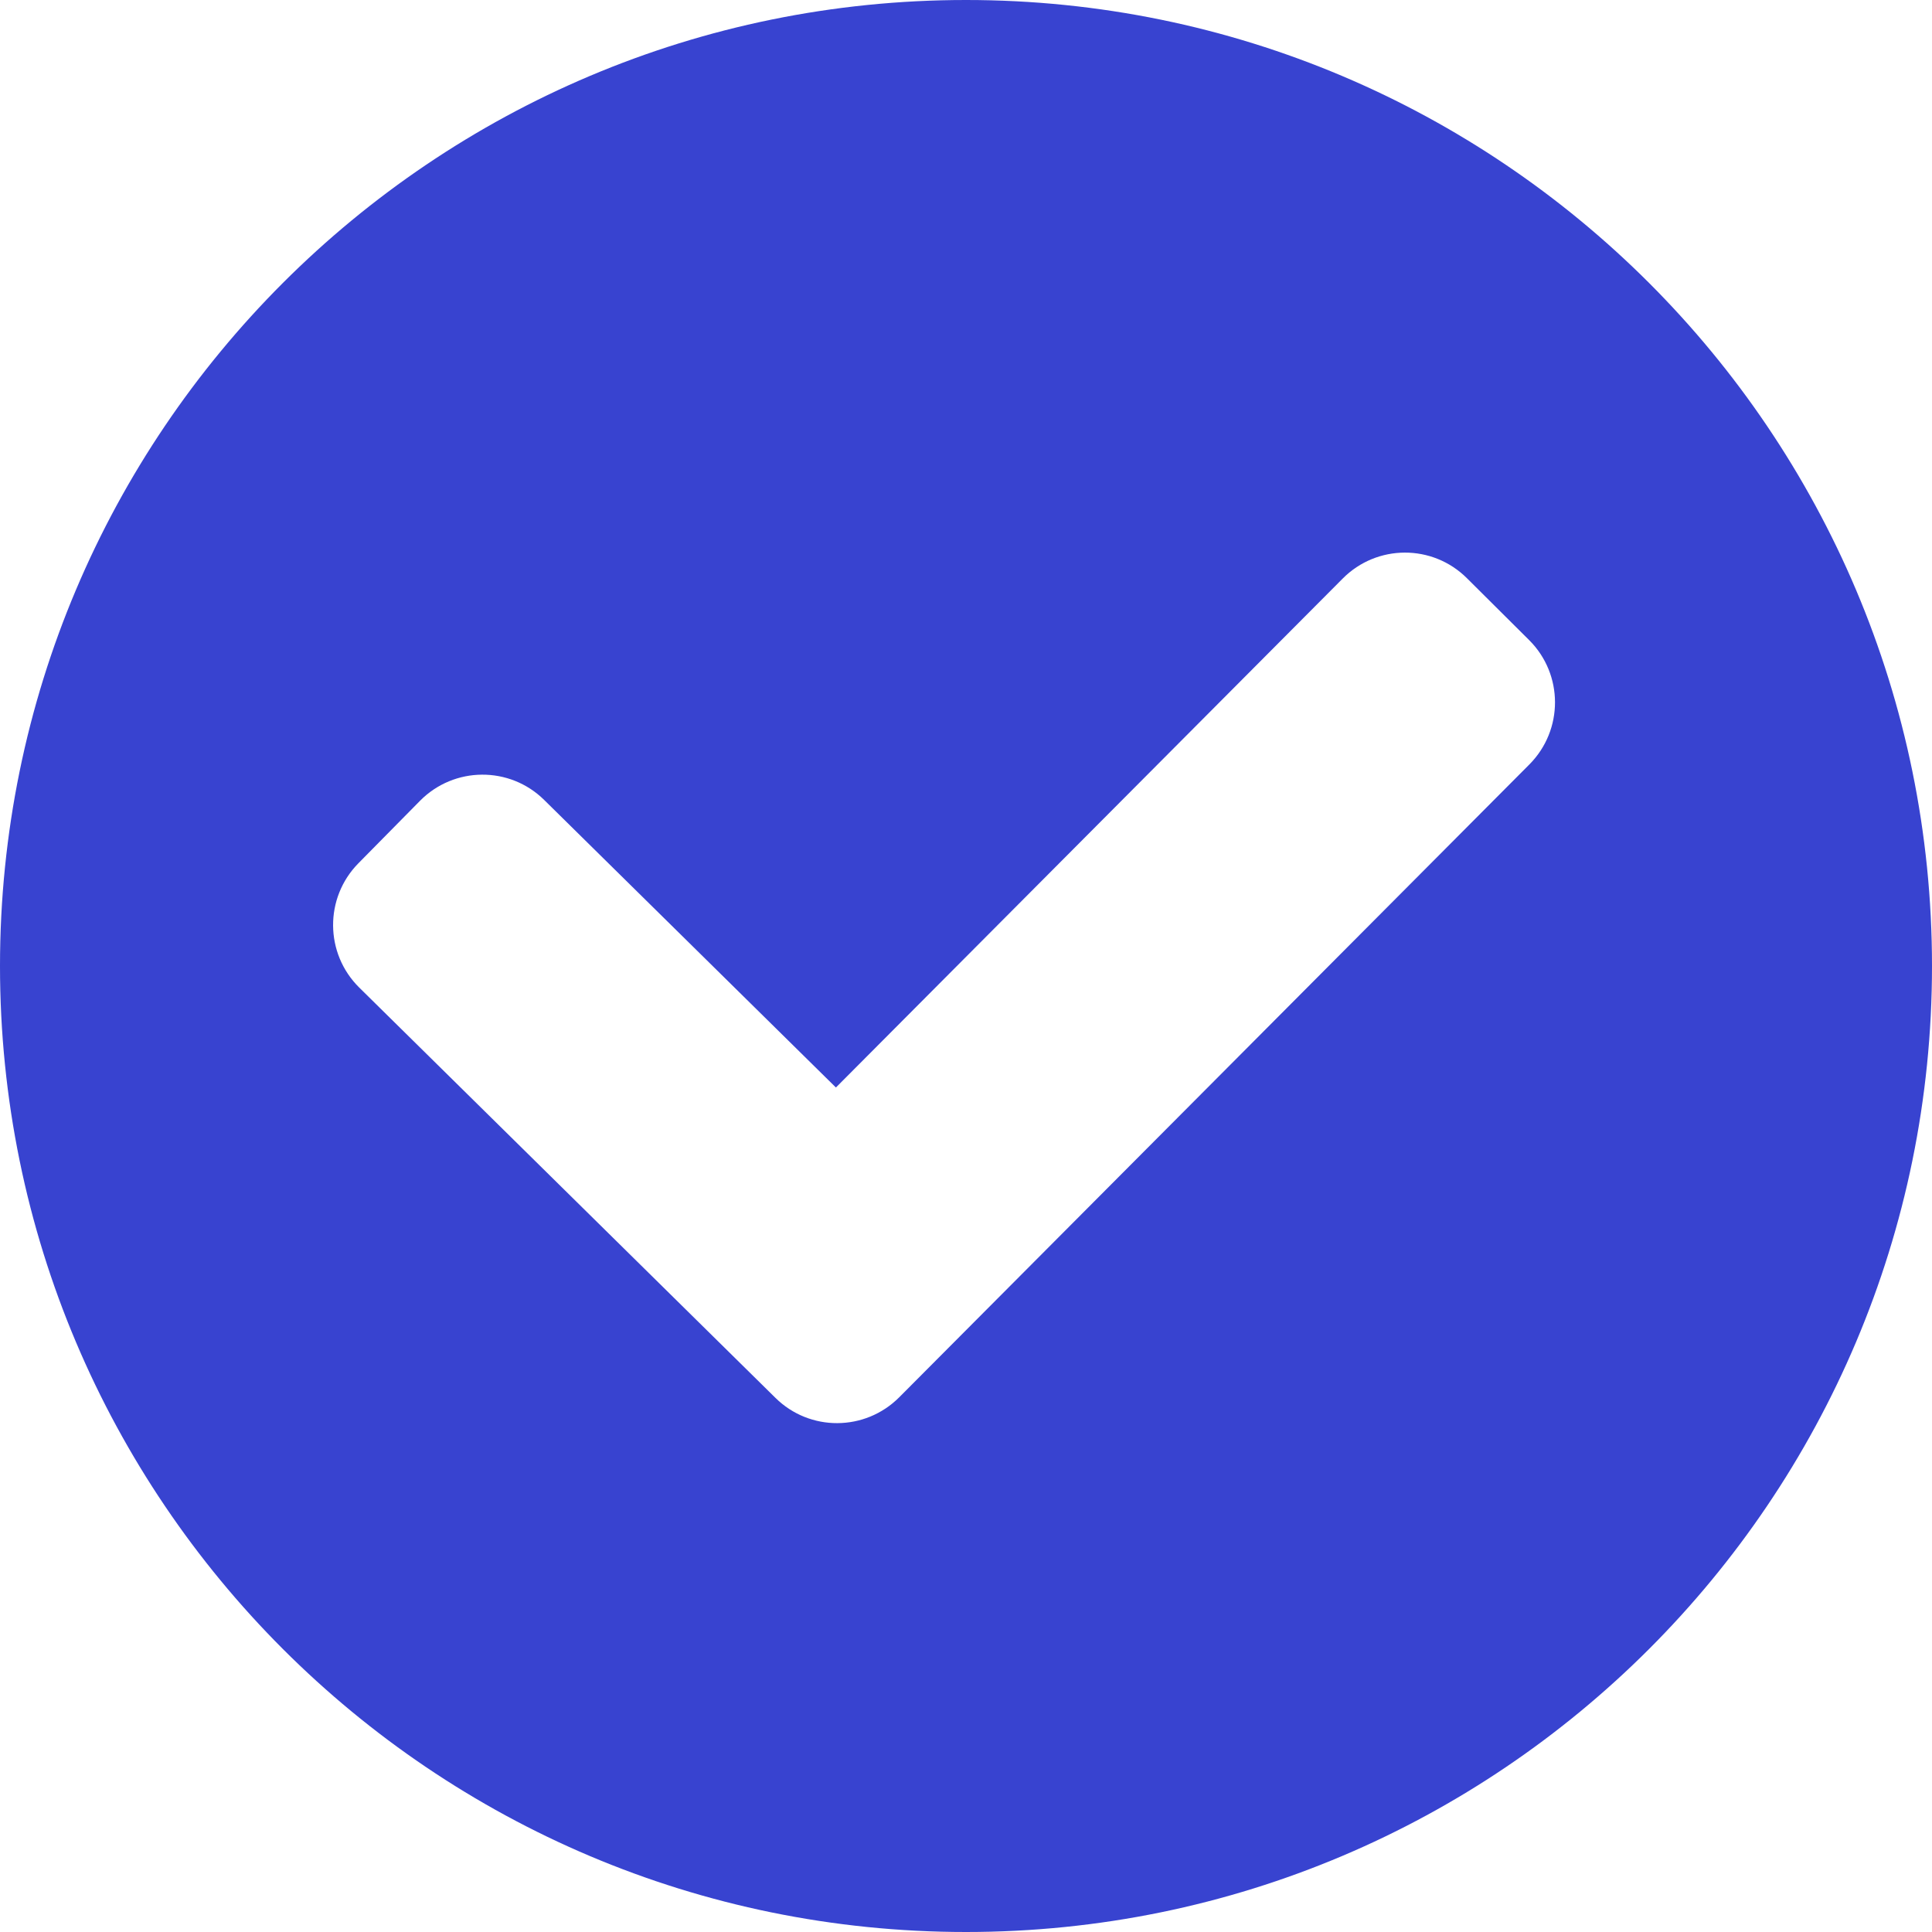
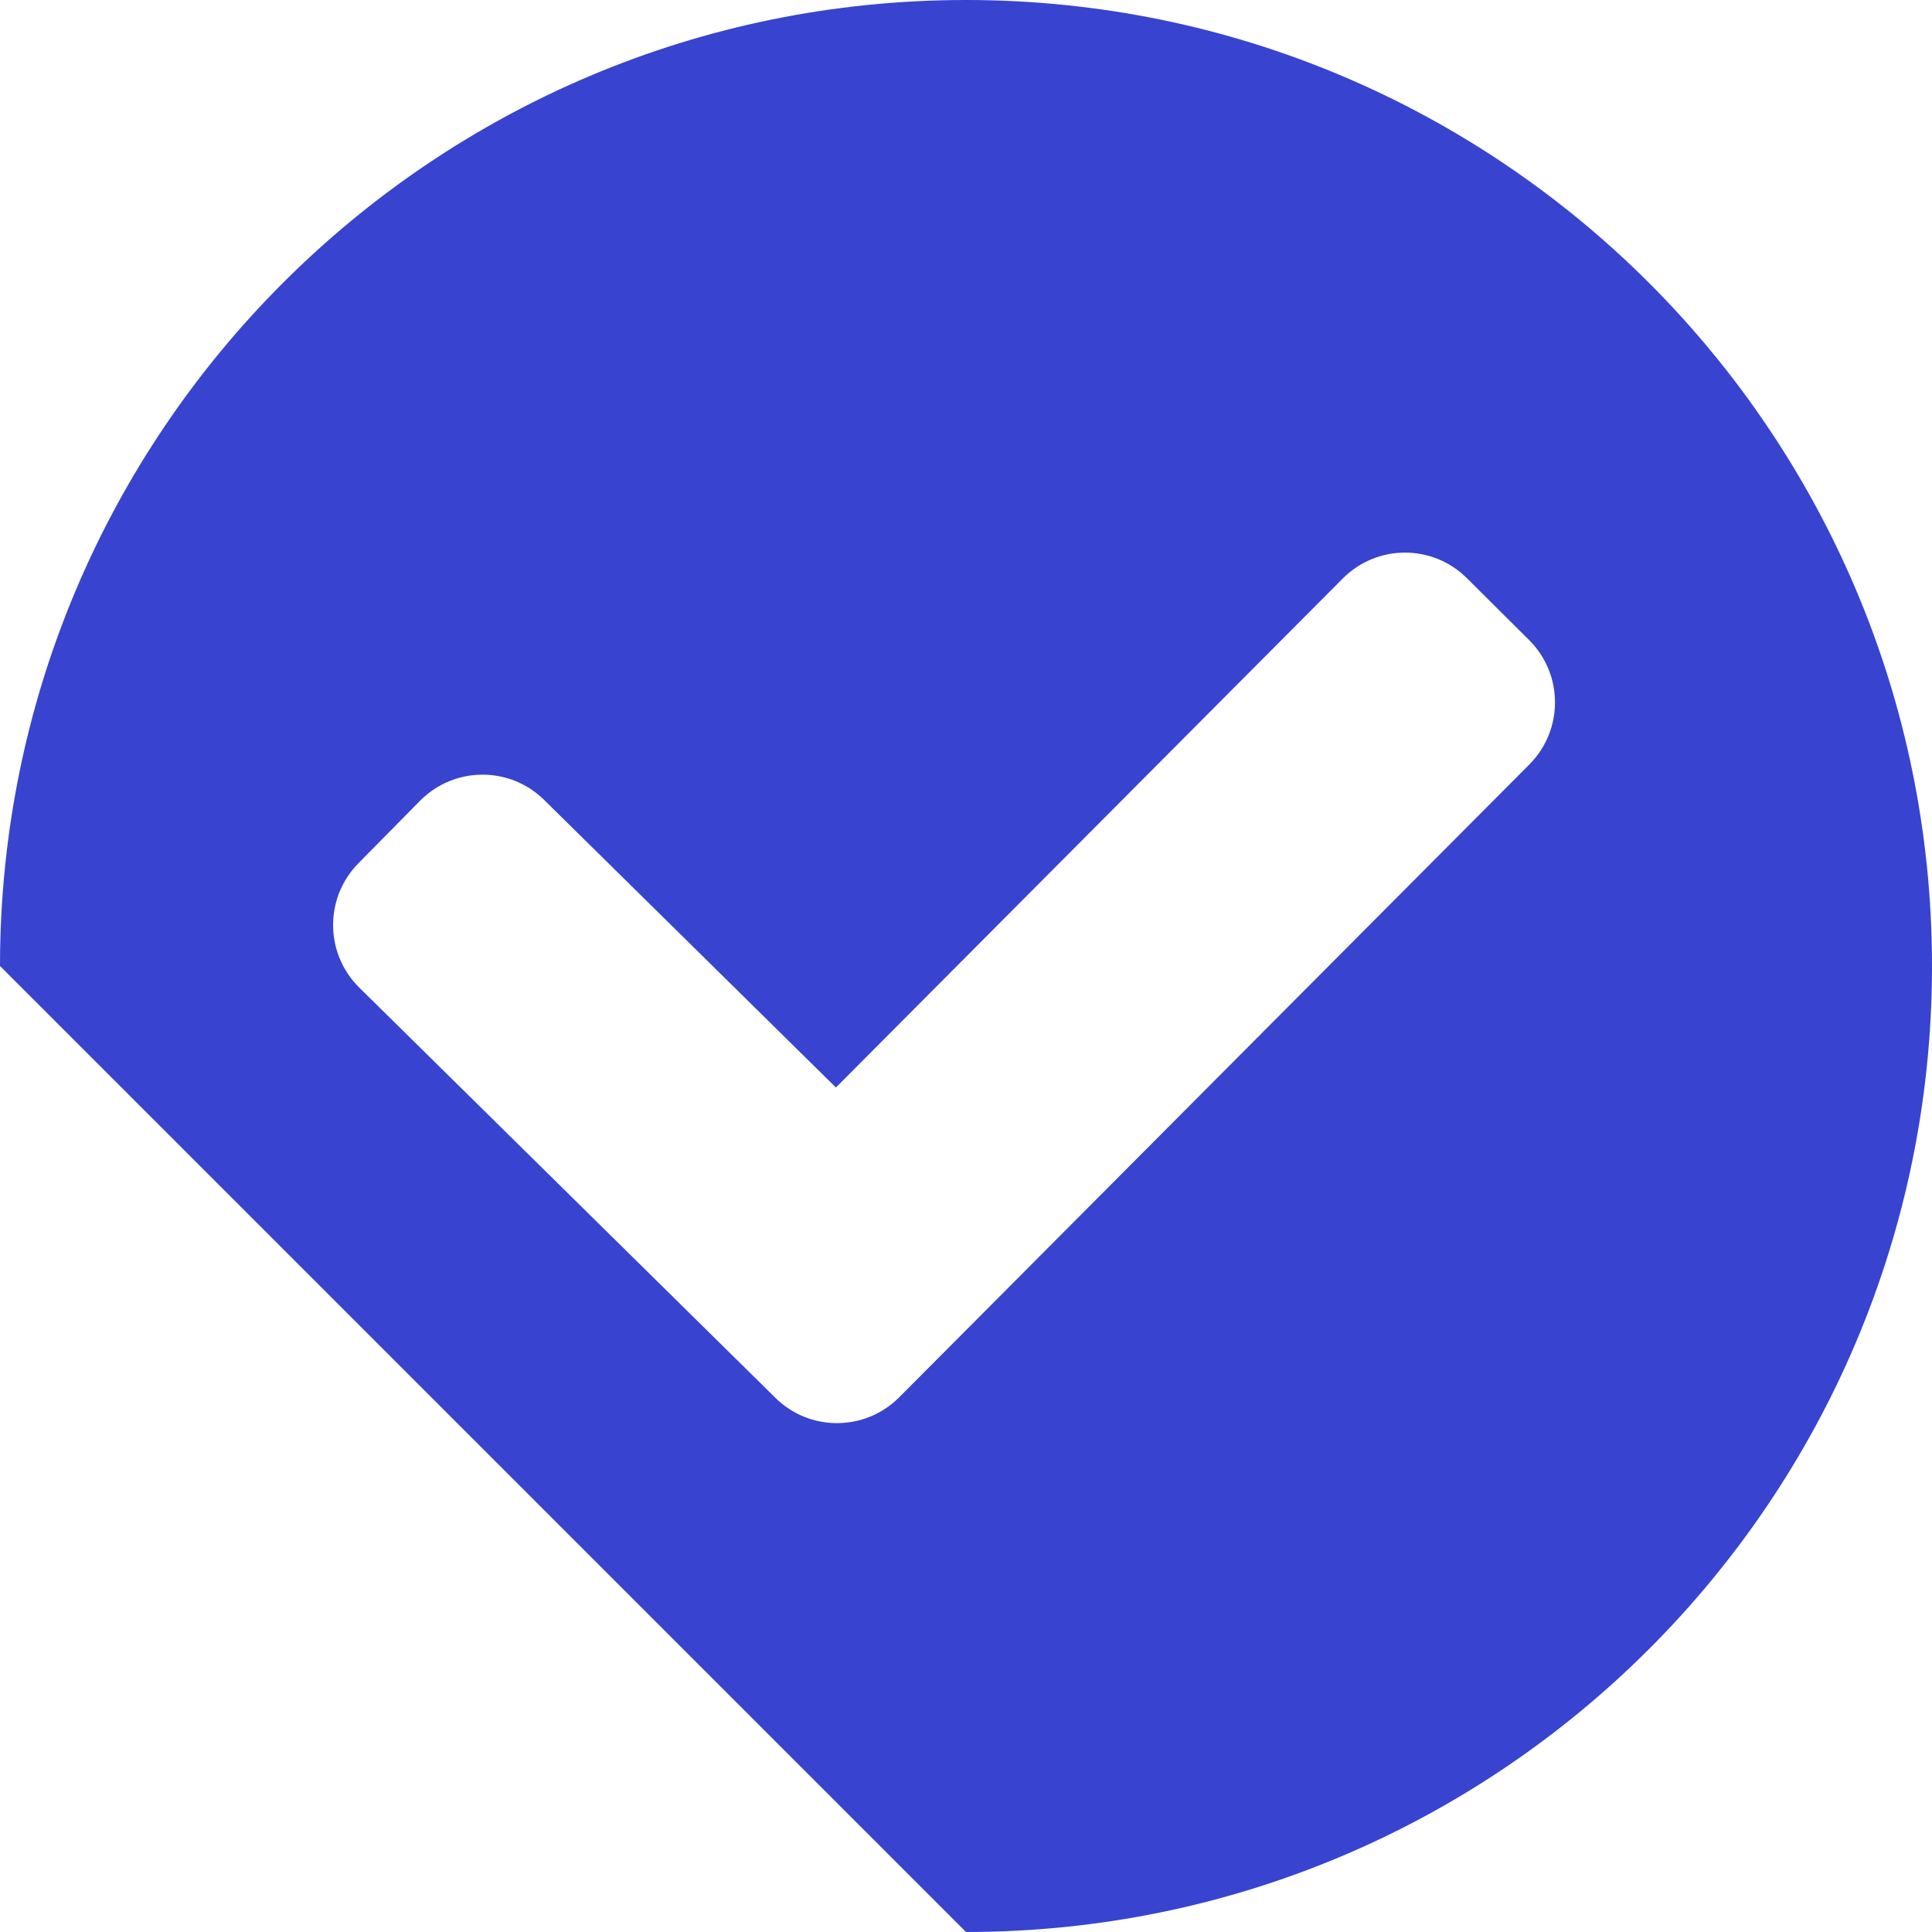
<svg xmlns="http://www.w3.org/2000/svg" width="18" height="18" viewBox="0 0 18 18" fill="none">
-   <path fill-rule="evenodd" clip-rule="evenodd" d="M0 9C0 4.029 4.029 0 9 0C13.97 0 18 4.029 18 9C18 13.97 13.97 18 9 18C4.029 18 0 13.97 0 9ZM14.249 7.122C14.568 6.801 14.567 6.283 14.247 5.964L13.667 5.387C13.347 5.068 12.829 5.069 12.51 5.39L7.788 10.132L5.07 7.453C4.749 7.136 4.231 7.139 3.913 7.461L3.339 8.043C3.022 8.365 3.025 8.883 3.347 9.201L7.224 13.023C7.544 13.34 8.06 13.337 8.378 13.018L14.249 7.122Z" fill="#3843D0" />
+   <path fill-rule="evenodd" clip-rule="evenodd" d="M0 9C0 4.029 4.029 0 9 0C13.97 0 18 4.029 18 9C18 13.97 13.97 18 9 18ZM14.249 7.122C14.568 6.801 14.567 6.283 14.247 5.964L13.667 5.387C13.347 5.068 12.829 5.069 12.51 5.39L7.788 10.132L5.07 7.453C4.749 7.136 4.231 7.139 3.913 7.461L3.339 8.043C3.022 8.365 3.025 8.883 3.347 9.201L7.224 13.023C7.544 13.34 8.06 13.337 8.378 13.018L14.249 7.122Z" fill="#3843D0" />
</svg>